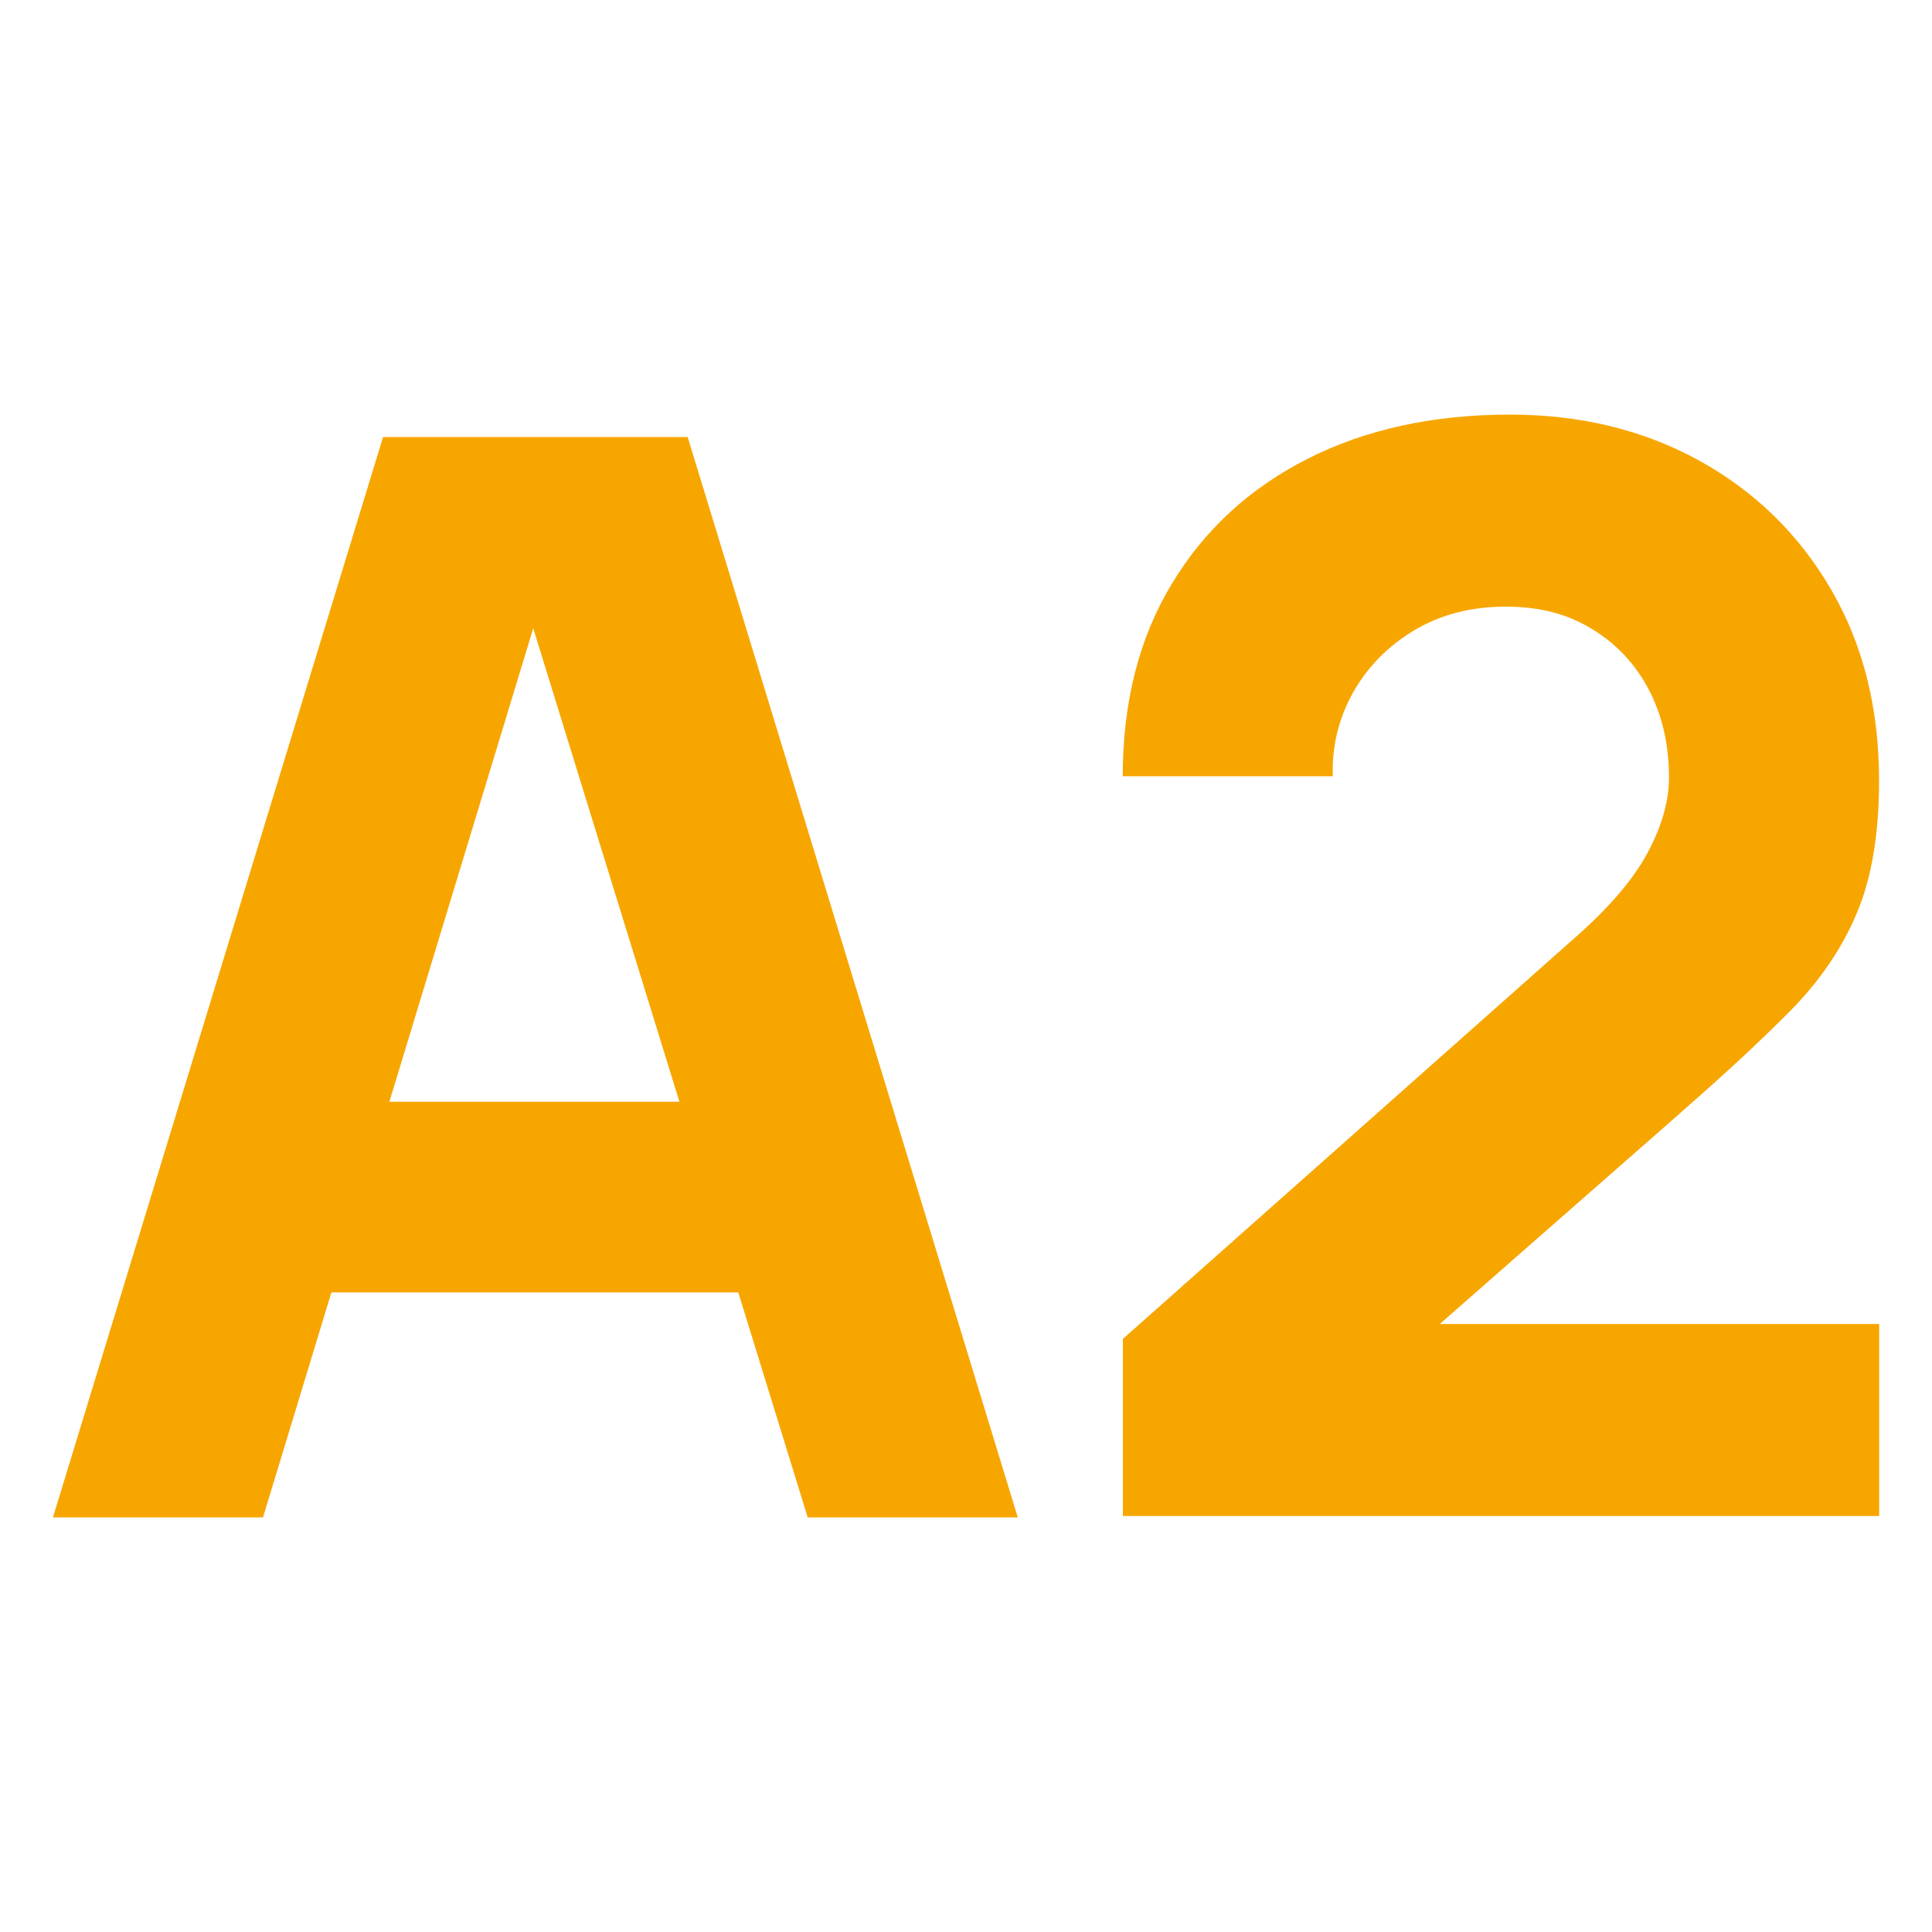
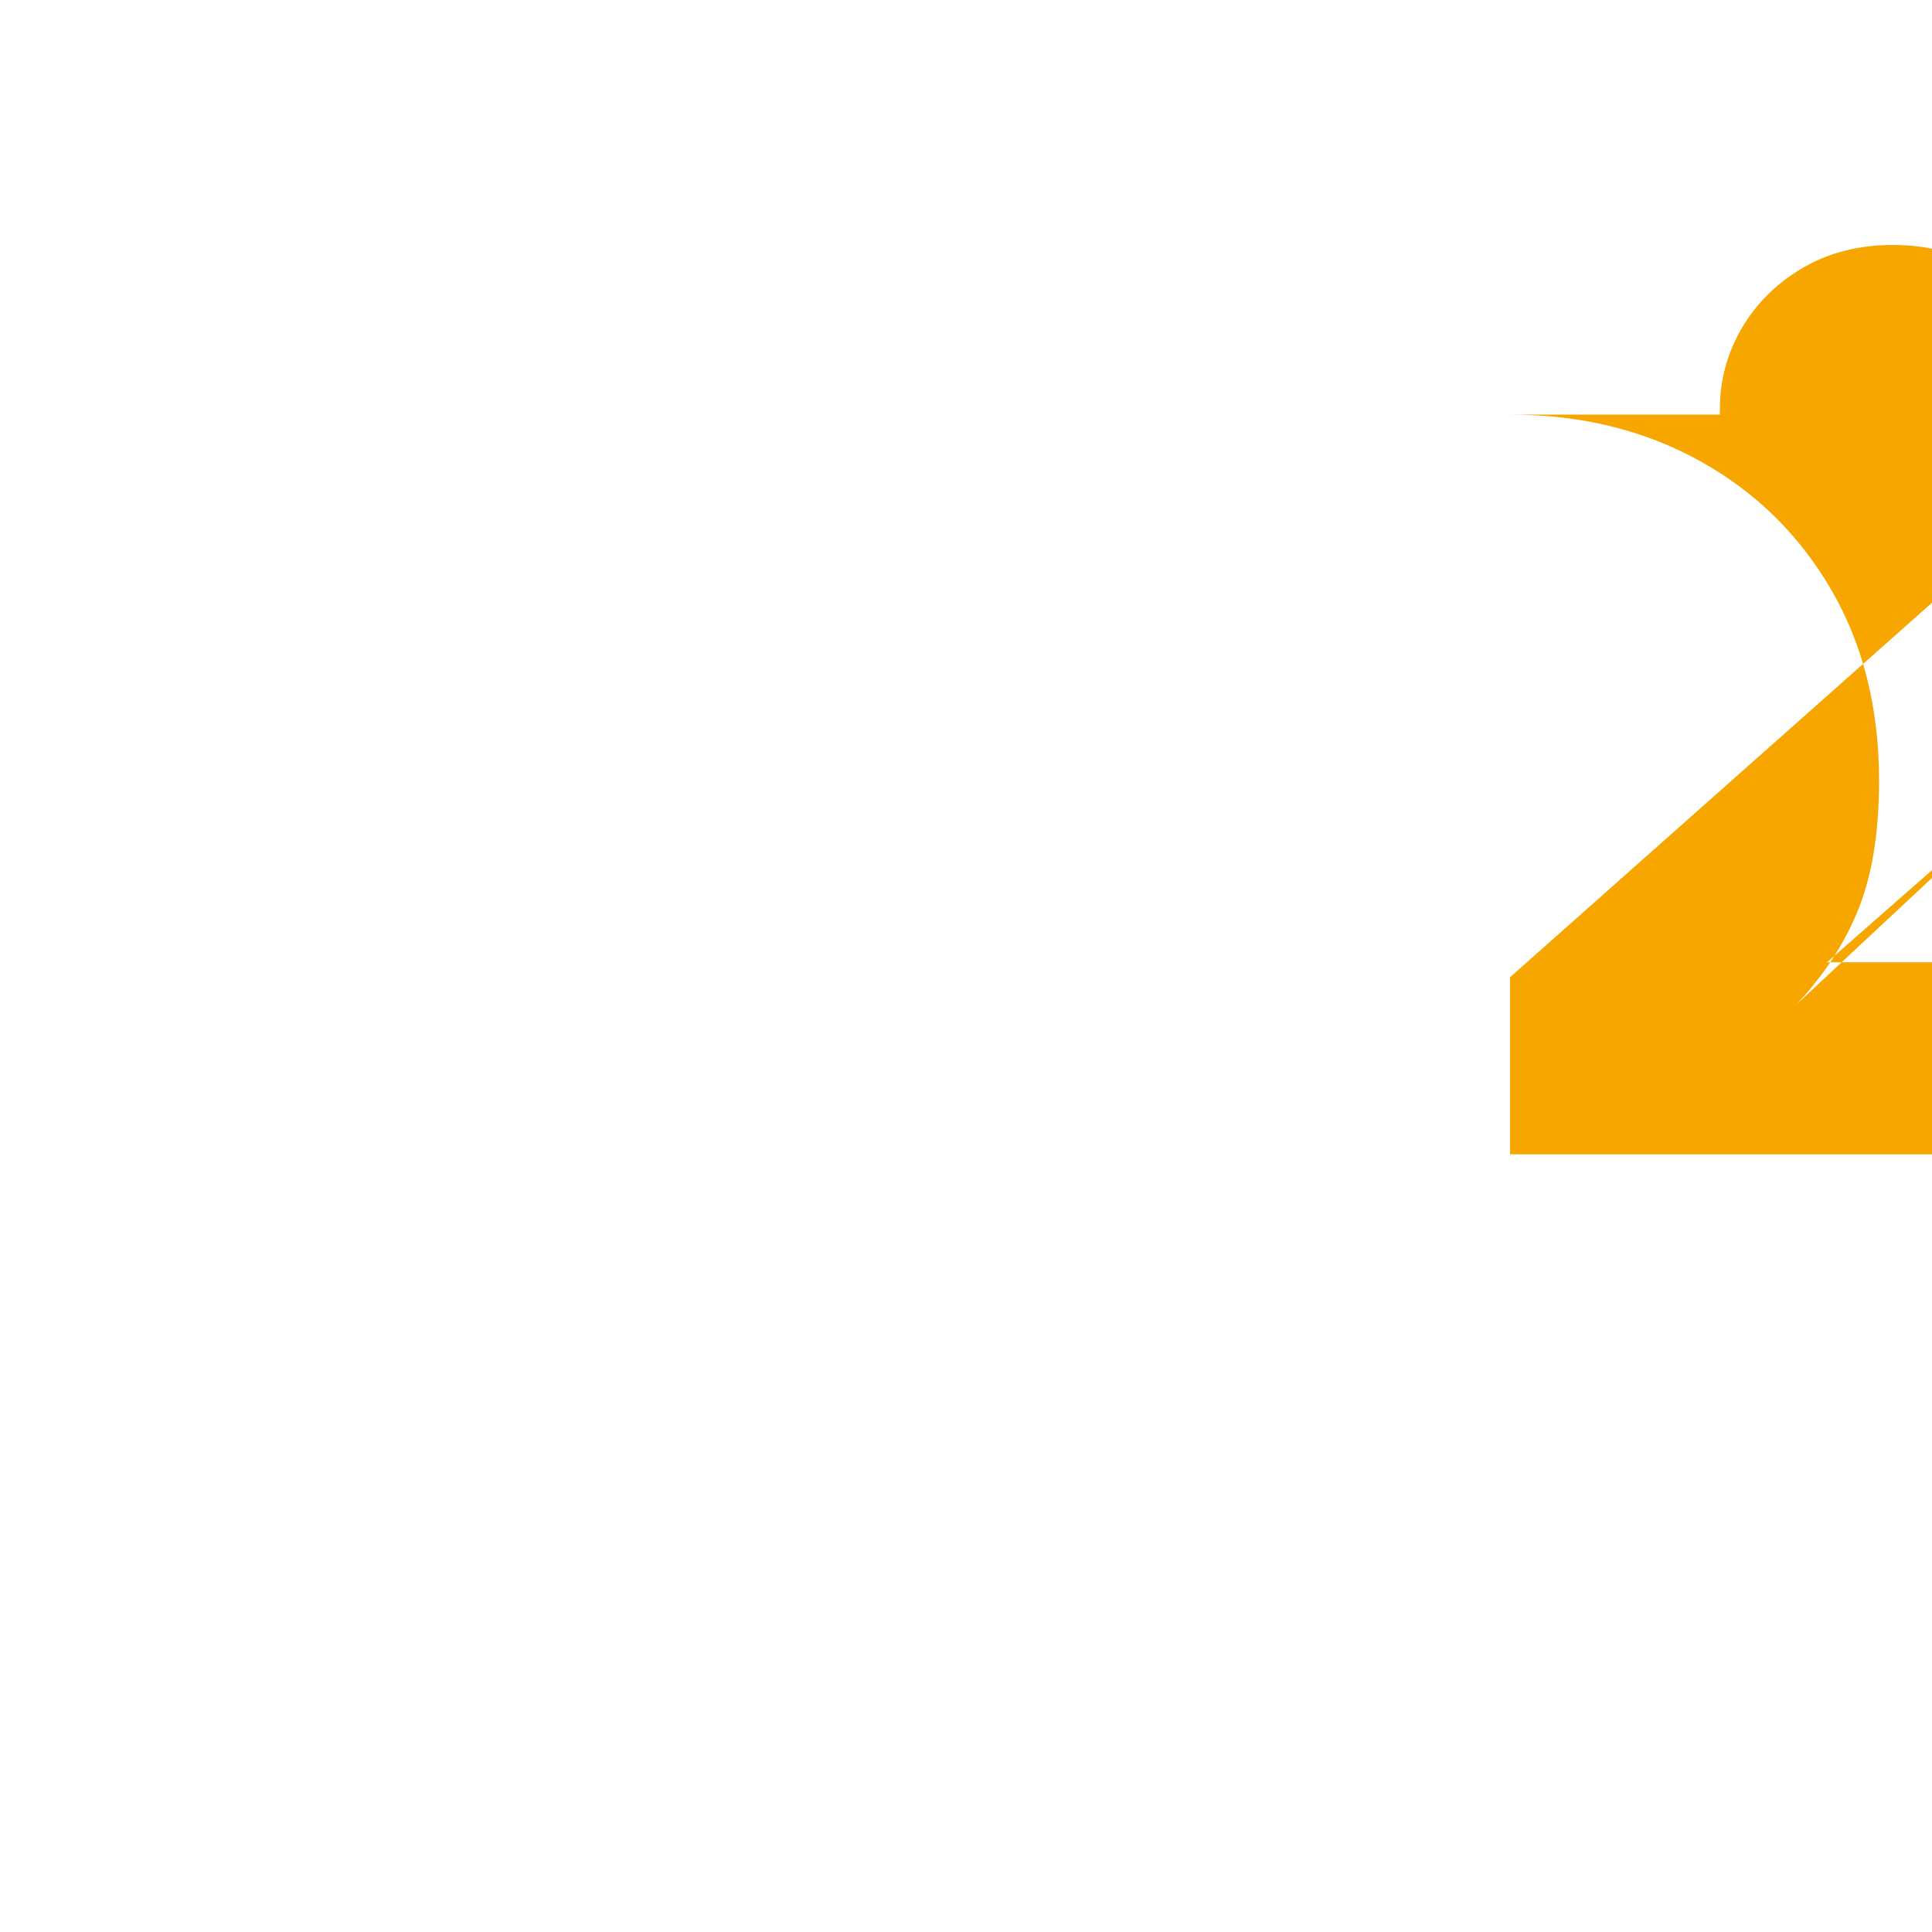
<svg xmlns="http://www.w3.org/2000/svg" id="Vrstva_1" data-name="Vrstva 1" viewBox="0 0 150 150">
  <defs>
    <style>
      .cls-1 {
        fill: #f7a600;
        stroke-width: 0px;
      }
    </style>
  </defs>
-   <path class="cls-1" d="m29.74,33.93L4.11,117.81h16.31l5.31-17.47h31.59l5.39,17.47h16.31l-25.63-83.88h-23.65Zm.49,51.61l11.17-36.76,11.35,36.76h-22.52Z" />
-   <path class="cls-1" d="m130.51,86.36c3.34-2.91,6.15-5.52,8.45-7.84,2.29-2.31,4.02-4.83,5.18-7.57,1.17-2.74,1.75-6.18,1.75-10.34,0-5.63-1.24-10.58-3.73-14.85-2.49-4.27-5.89-7.6-10.22-9.99s-9.23-3.58-14.71-3.58c-5.98,0-11.22,1.15-15.73,3.44-4.5,2.29-8.02,5.53-10.54,9.73-2.53,4.19-3.79,9.17-3.79,14.91h16.31c-.08-2.33.45-4.49,1.57-6.5,1.13-2,2.71-3.61,4.75-4.83,2.04-1.22,4.4-1.84,7.08-1.84s4.8.57,6.7,1.72c1.9,1.15,3.38,2.72,4.43,4.72,1.05,2,1.57,4.28,1.57,6.84,0,1.79-.54,3.71-1.63,5.77-1.09,2.06-2.95,4.25-5.59,6.58l-35.18,31.22v13.75h58.72v-14.91h-34.11l18.73-16.43Z" />
+   <path class="cls-1" d="m130.51,86.36c3.34-2.91,6.15-5.52,8.45-7.84,2.29-2.31,4.02-4.83,5.18-7.57,1.17-2.74,1.75-6.18,1.75-10.34,0-5.63-1.24-10.58-3.73-14.85-2.49-4.27-5.89-7.6-10.22-9.99s-9.23-3.58-14.71-3.58h16.31c-.08-2.33.45-4.49,1.57-6.5,1.13-2,2.71-3.61,4.75-4.83,2.04-1.22,4.4-1.84,7.08-1.84s4.8.57,6.7,1.72c1.9,1.15,3.38,2.72,4.43,4.72,1.05,2,1.57,4.28,1.57,6.84,0,1.79-.54,3.71-1.63,5.77-1.09,2.06-2.95,4.25-5.59,6.58l-35.18,31.22v13.75h58.72v-14.91h-34.11l18.73-16.43Z" />
</svg>